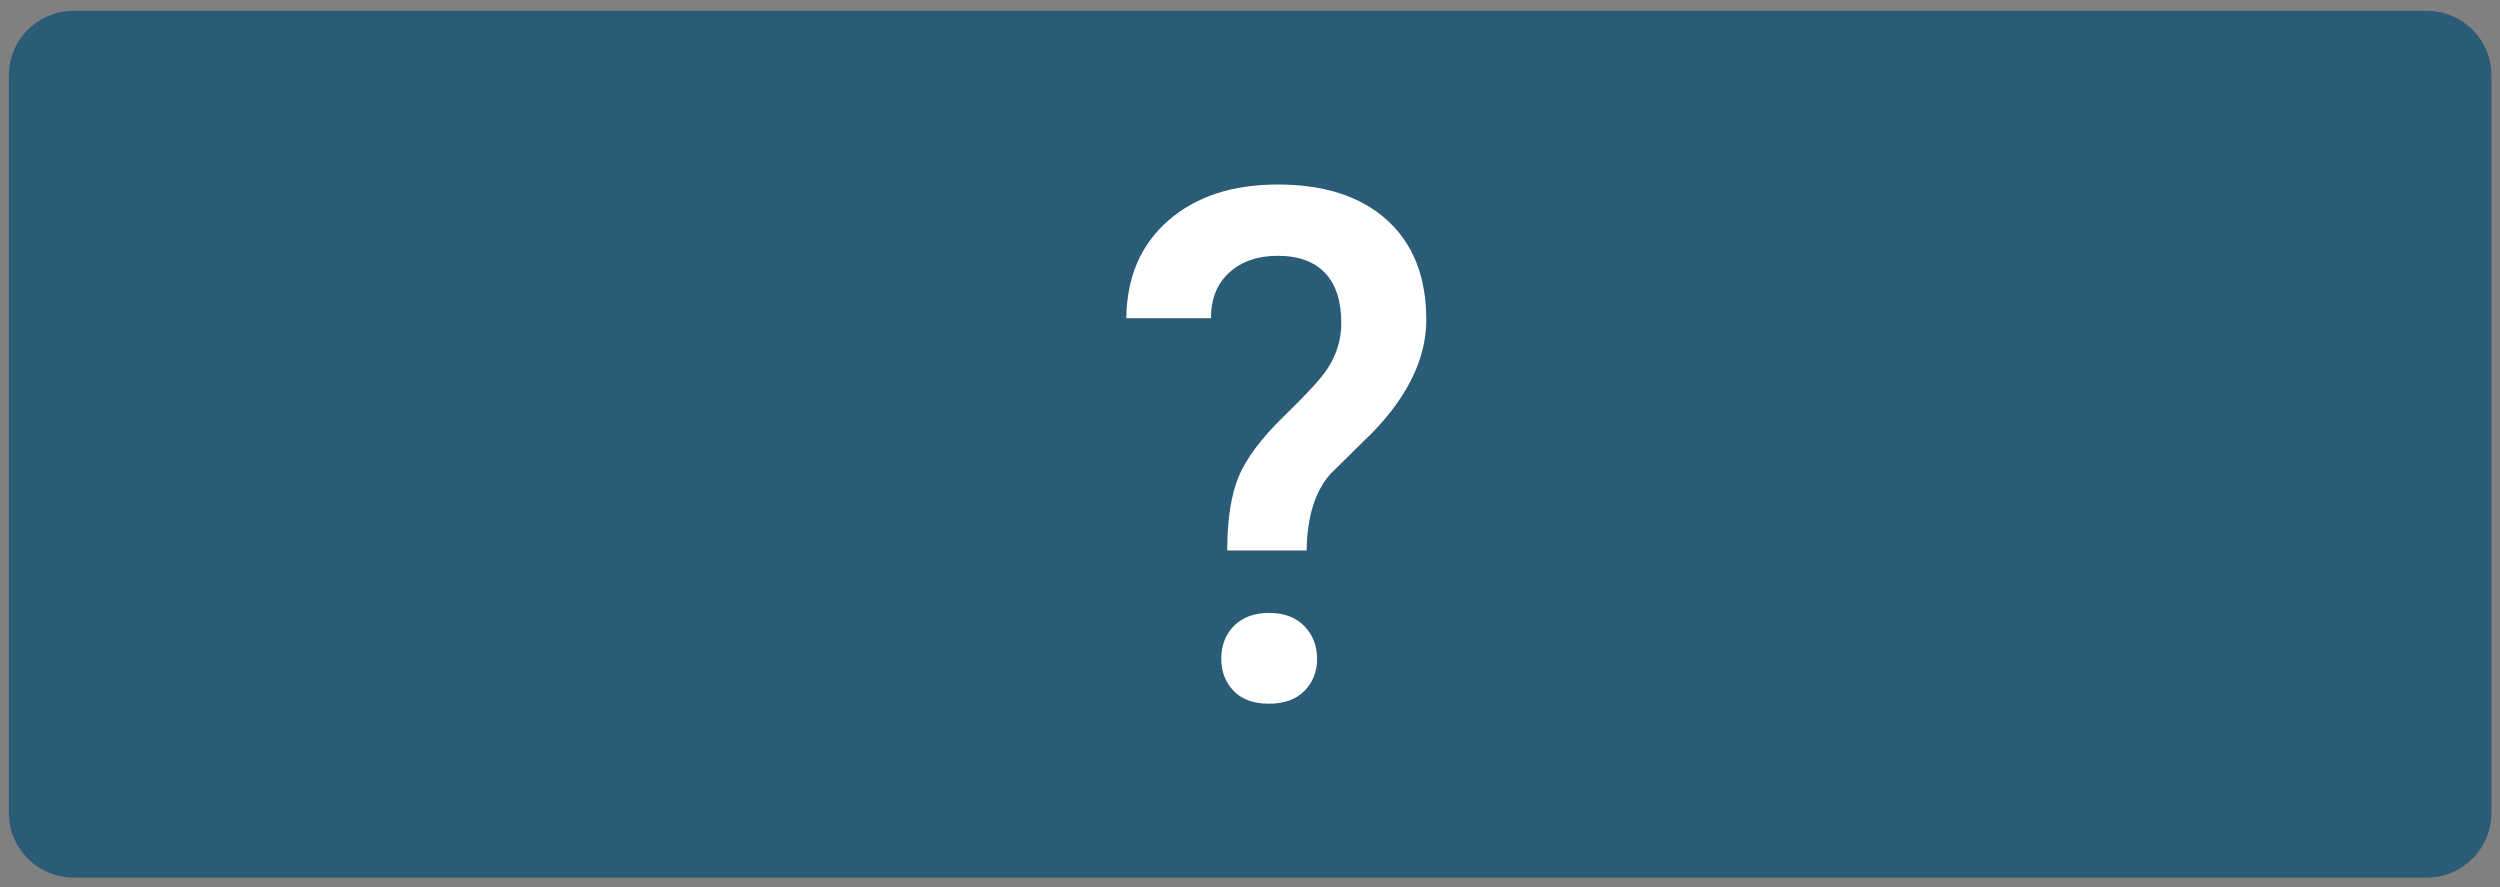
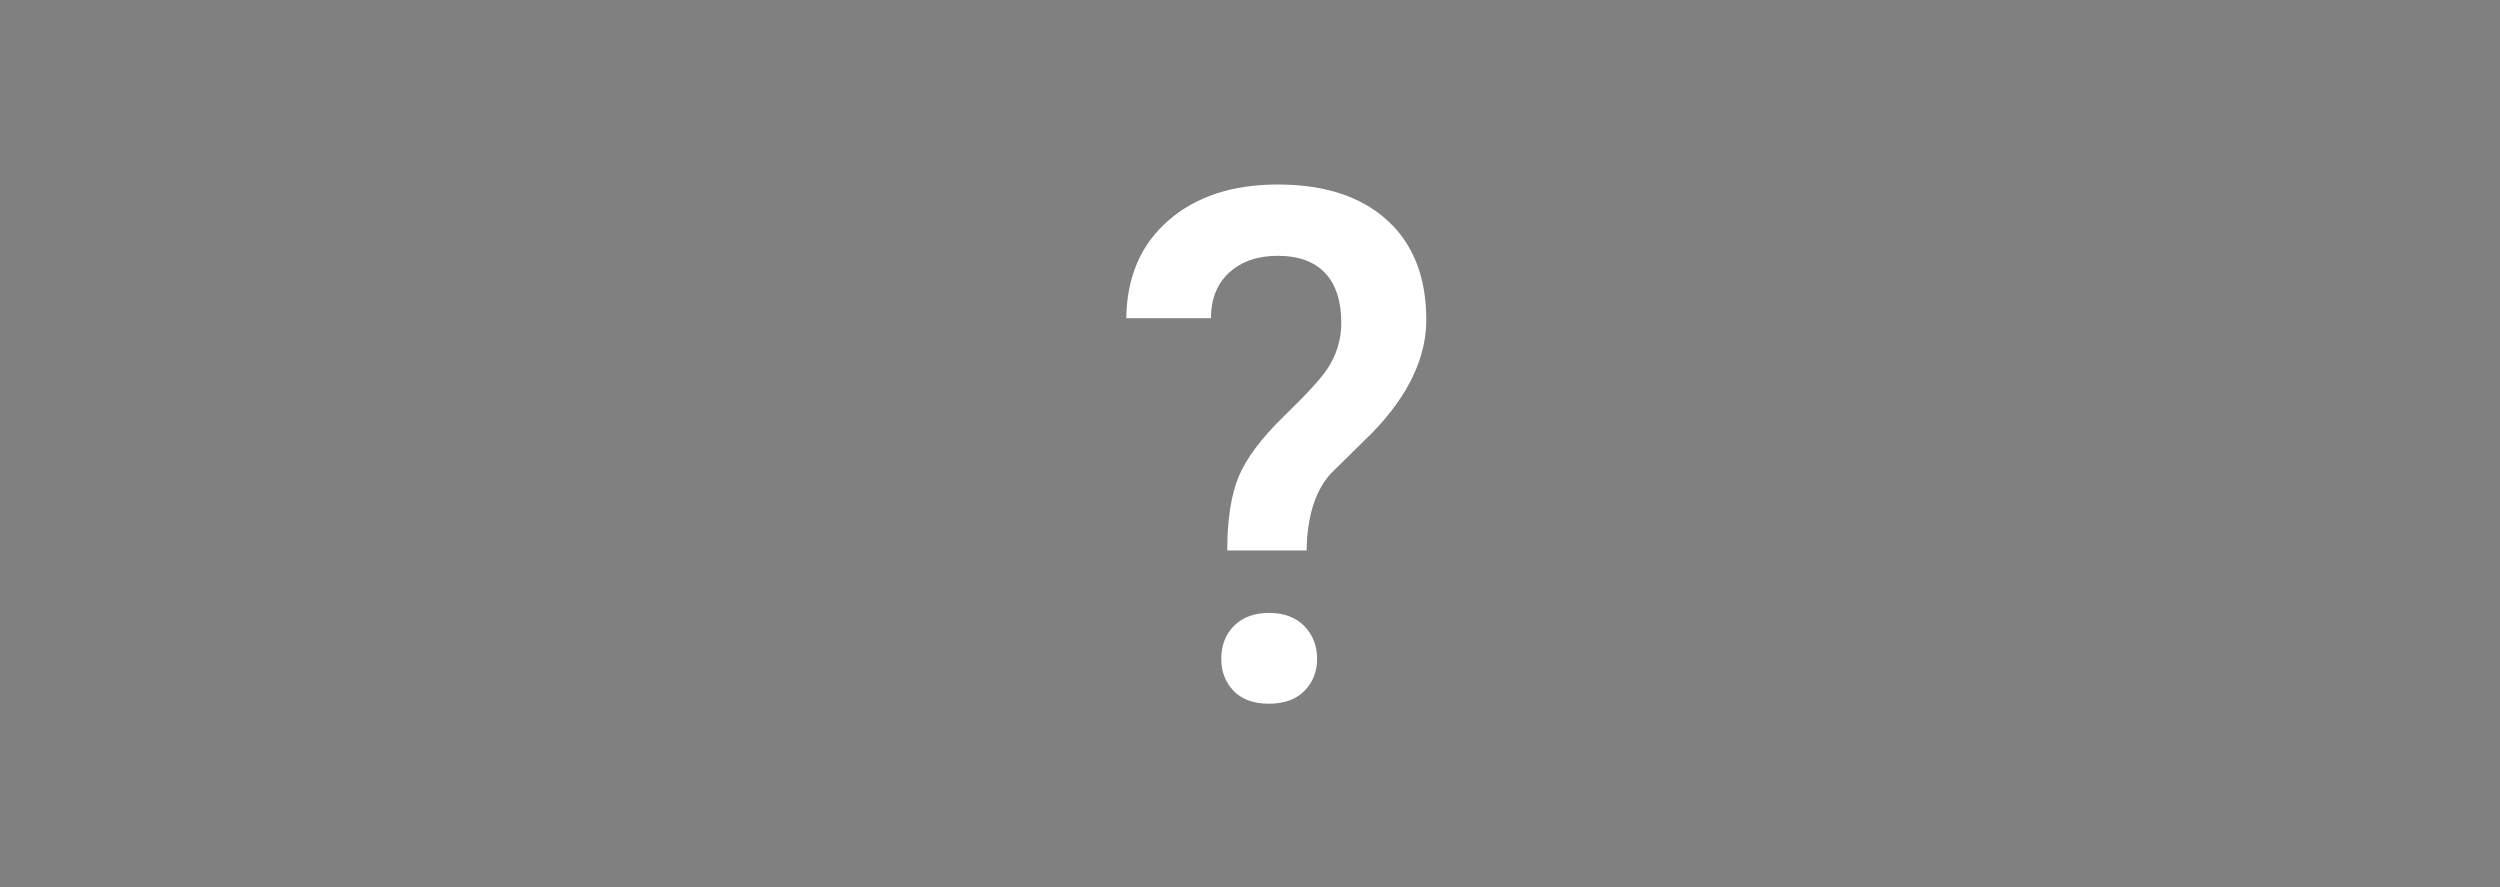
<svg xmlns="http://www.w3.org/2000/svg" version="1.1" x="0px" y="0px" viewBox="0 0 155 55" style="enable-background:new 0 0 155 55;" xml:space="preserve">
  <rect x="0" y="0" width="155" height="55" fill="#808080" stroke="none" />
  <style type="text/css">
	.st0{fill:#2A5B77;}
	.st1{fill:#2C82B4;}
	.st2{fill:#E4E3DF;}
	.st3{fill:#98979C;}
	.st4{fill:#FFFFFF;}
	.st5{fill:url(#SVGID_1_);}
	.st6{fill:url(#SVGID_2_);}
	.st7{fill-rule:evenodd;clip-rule:evenodd;fill:#FFFFFF;}
	.st8{fill:url(#SVGID_3_);}
	.st9{fill-rule:evenodd;clip-rule:evenodd;fill:#F8F8F8;}
	.st10{fill:#494D56;}
	.st11{fill:#4E525B;}
	.st12{fill:#444851;}
	.st13{fill-rule:evenodd;clip-rule:evenodd;fill:#444851;}
	.st14{fill:url(#SVGID_6_);}
	.st15{fill:url(#SVGID_7_);}
	.st16{fill:url(#SVGID_8_);}
	.st17{fill:url(#SVGID_9_);}
	.st18{fill:url(#SVGID_10_);}
	.st19{fill:#262424;}
	.st20{fill:none;stroke:#FFFFFF;stroke-width:0.534;stroke-miterlimit:10;}
	.st21{fill:none;stroke:#FFFFFF;stroke-width:0.487;stroke-miterlimit:10;}
	.st22{fill:#252525;}
	.st23{fill:none;stroke:#FFFFFF;stroke-miterlimit:10;}
	.st24{fill:none;stroke:url(#SVGID_13_);stroke-miterlimit:10;}
	.st25{fill:none;stroke:url(#SVGID_14_);stroke-miterlimit:10;}
	.st26{fill:none;stroke:url(#SVGID_15_);stroke-width:0.716;stroke-miterlimit:10;}
	.st27{fill:none;stroke:#FFFFFF;stroke-width:0.716;stroke-miterlimit:10;}
	.st28{fill:none;stroke:#FFFFFF;stroke-width:0.511;stroke-miterlimit:10;}
	.st29{fill:none;stroke:#FFFFFF;stroke-width:0.5;stroke-miterlimit:10;}
	.st30{fill:none;stroke:#2A5B77;stroke-width:0.5;stroke-miterlimit:10;}
	.st31{fill:#124C6C;}
	.st32{fill:#EA5A42;}
	.st33{fill:#797D80;}
	.st34{fill:#FF00FF;}
	.st35{fill:#0D121C;}
	.st36{fill:#C2C2BF;}
	.st37{fill:#333333;}
	.st38{fill:#DFDFDF;}
	.st39{fill:#C2C2C2;}
	.st40{fill:#265068;}
	.st41{fill:#221F1F;}
	.st42{fill:#D7A461;}
	.st43{fill-rule:evenodd;clip-rule:evenodd;fill:#212322;}
	.st44{fill-rule:evenodd;clip-rule:evenodd;fill:#D7A461;}
	.st45{fill:#042A4C;}
	.st46{fill:#EEEEEE;}
	.st47{fill:#FF813F;}
	.st48{fill:#003366;}
	.st49{fill:#1F1A17;}
	.st50{fill:#005C9D;}
	.st51{fill:#004878;}
	.st52{fill:#919191;}
	.st53{fill:#F57C00;}
	.st54{fill:none;stroke:#FF00FF;stroke-width:0.25;stroke-miterlimit:10;}
	.st55{fill:none;stroke:#FF00FF;stroke-width:0.233;stroke-miterlimit:10;}
	.st56{fill:#042A4C;stroke:#FF00FF;stroke-miterlimit:10;}
	.st57{fill:url(#SVGID_16_);stroke:url(#SVGID_17_);stroke-width:0.194;stroke-miterlimit:10;}
	.st58{fill:none;}
	.st59{fill:#3C677C;}
	.st60{clip-path:url(#SVGID_19_);fill:url(#SVGID_20_);stroke:url(#SVGID_21_);stroke-width:0.194;stroke-miterlimit:10;}
	.st61{clip-path:url(#SVGID_23_);fill:url(#SVGID_24_);}
	.st62{clip-path:url(#SVGID_23_);fill:#ECEDED;}
	.st63{clip-path:url(#SVGID_23_);fill:#D1D2D4;}
	.st64{clip-path:url(#SVGID_26_);fill:#F6F7F7;}
	.st65{clip-path:url(#SVGID_26_);fill:url(#SVGID_27_);}
	.st66{clip-path:url(#SVGID_26_);fill:url(#SVGID_28_);}
	.st67{fill:#154960;}
	.st68{fill:#6F6F6E;}
	.st69{fill:#4D4D4D;}
	.st70{fill:#019B69;}
	.st71{fill:#444444;}
	.st72{fill:#159E6D;}
</style>
  <g id="Camada_2">
</g>
  <g id="Layer_1">
-     <path class="st0" d="M150.46,54.41H4.56c-2.21,0-4.01-1.79-4.01-4.01V4.68c0-2.21,1.79-4.01,4.01-4.01h145.9   c2.21,0,4.01,1.79,4.01,4.01V50.4C154.47,52.61,152.67,54.41,150.46,54.41z" />
    <g>
      <path class="st4" d="M76.09,34.13c0-1.92,0.24-3.45,0.71-4.59c0.48-1.14,1.42-2.39,2.82-3.75s2.29-2.33,2.67-2.91    c0.58-0.88,0.87-1.83,0.87-2.85c0-1.35-0.33-2.39-1-3.1c-0.67-0.71-1.65-1.07-2.95-1.07c-1.24,0-2.24,0.35-3,1.04    c-0.76,0.7-1.13,1.64-1.13,2.83h-5.25c0.03-2.55,0.9-4.57,2.61-6.06s3.97-2.23,6.78-2.23c2.9,0,5.16,0.74,6.78,2.21    c1.62,1.47,2.43,3.53,2.43,6.17c0,2.35-1.1,4.67-3.29,6.95l-2.66,2.62c-0.95,1.08-1.44,2.66-1.47,4.74H76.09z M75.72,40.85    c0-0.85,0.27-1.53,0.8-2.06c0.53-0.52,1.25-0.79,2.16-0.79c0.92,0,1.65,0.27,2.18,0.81c0.53,0.54,0.8,1.22,0.8,2.04    c0,0.79-0.26,1.45-0.78,1.98c-0.52,0.53-1.25,0.8-2.21,0.8s-1.68-0.27-2.19-0.8C75.97,42.3,75.72,41.64,75.72,40.85z" />
    </g>
  </g>
</svg>